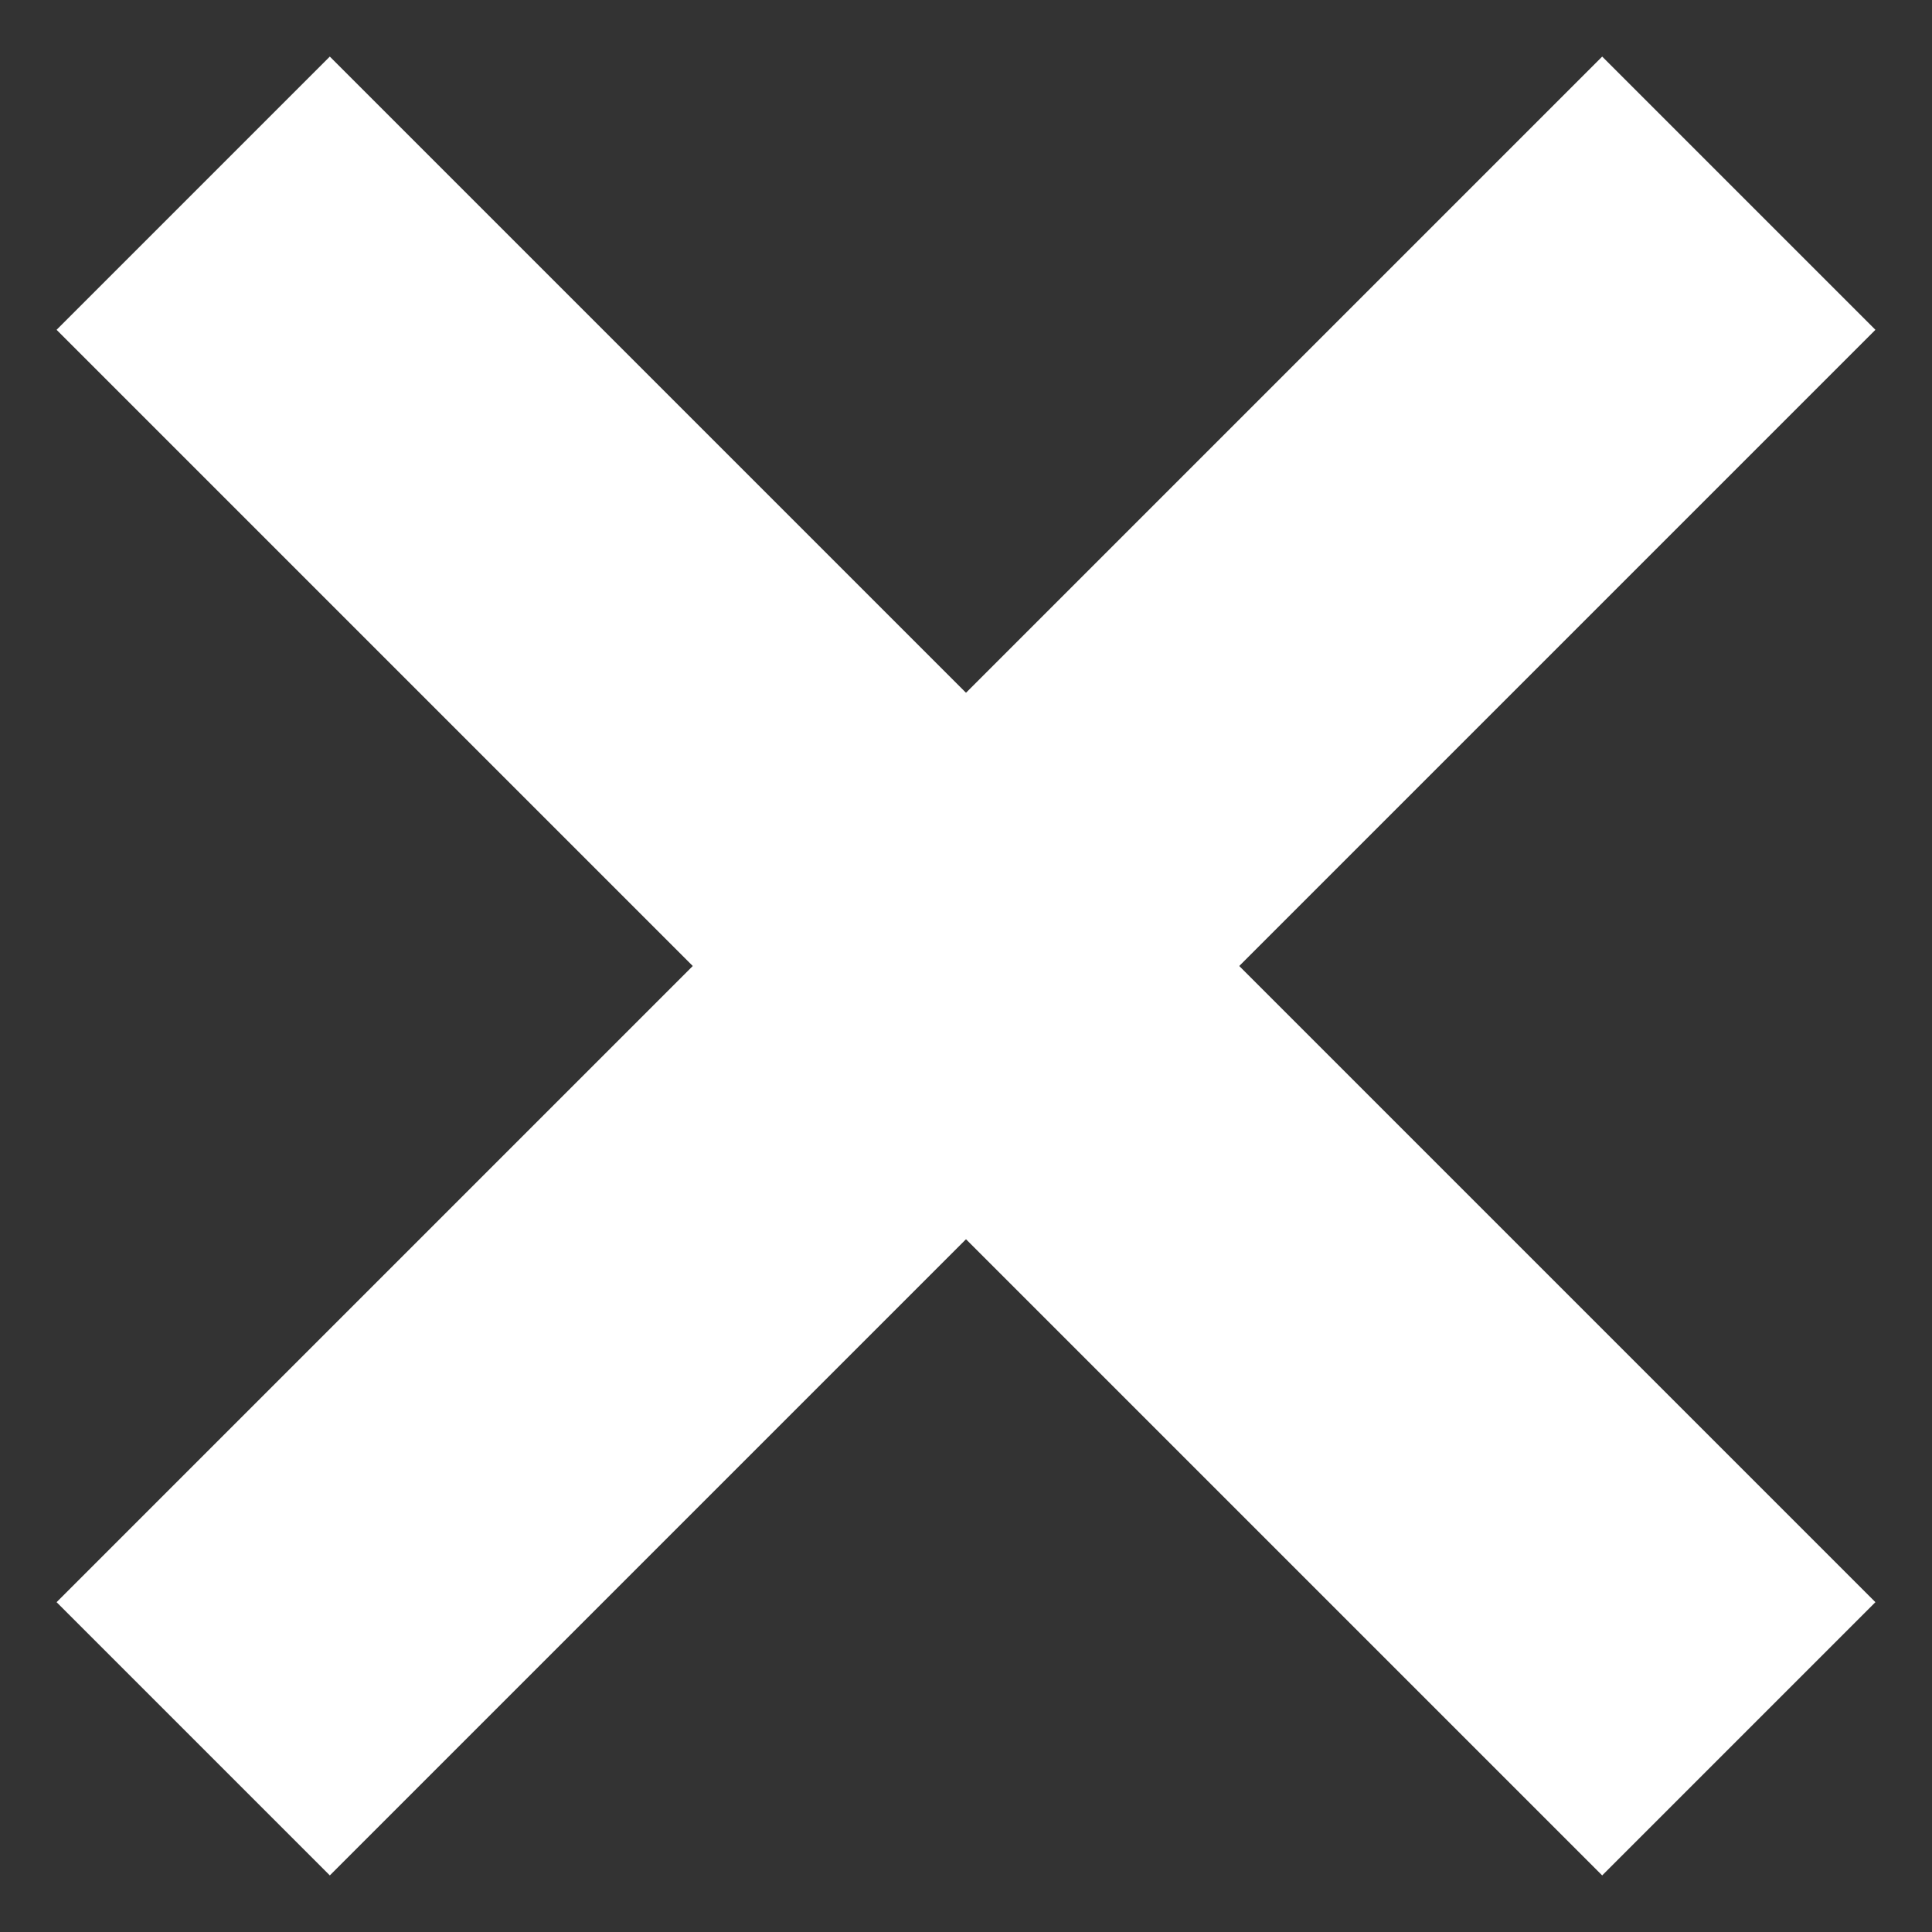
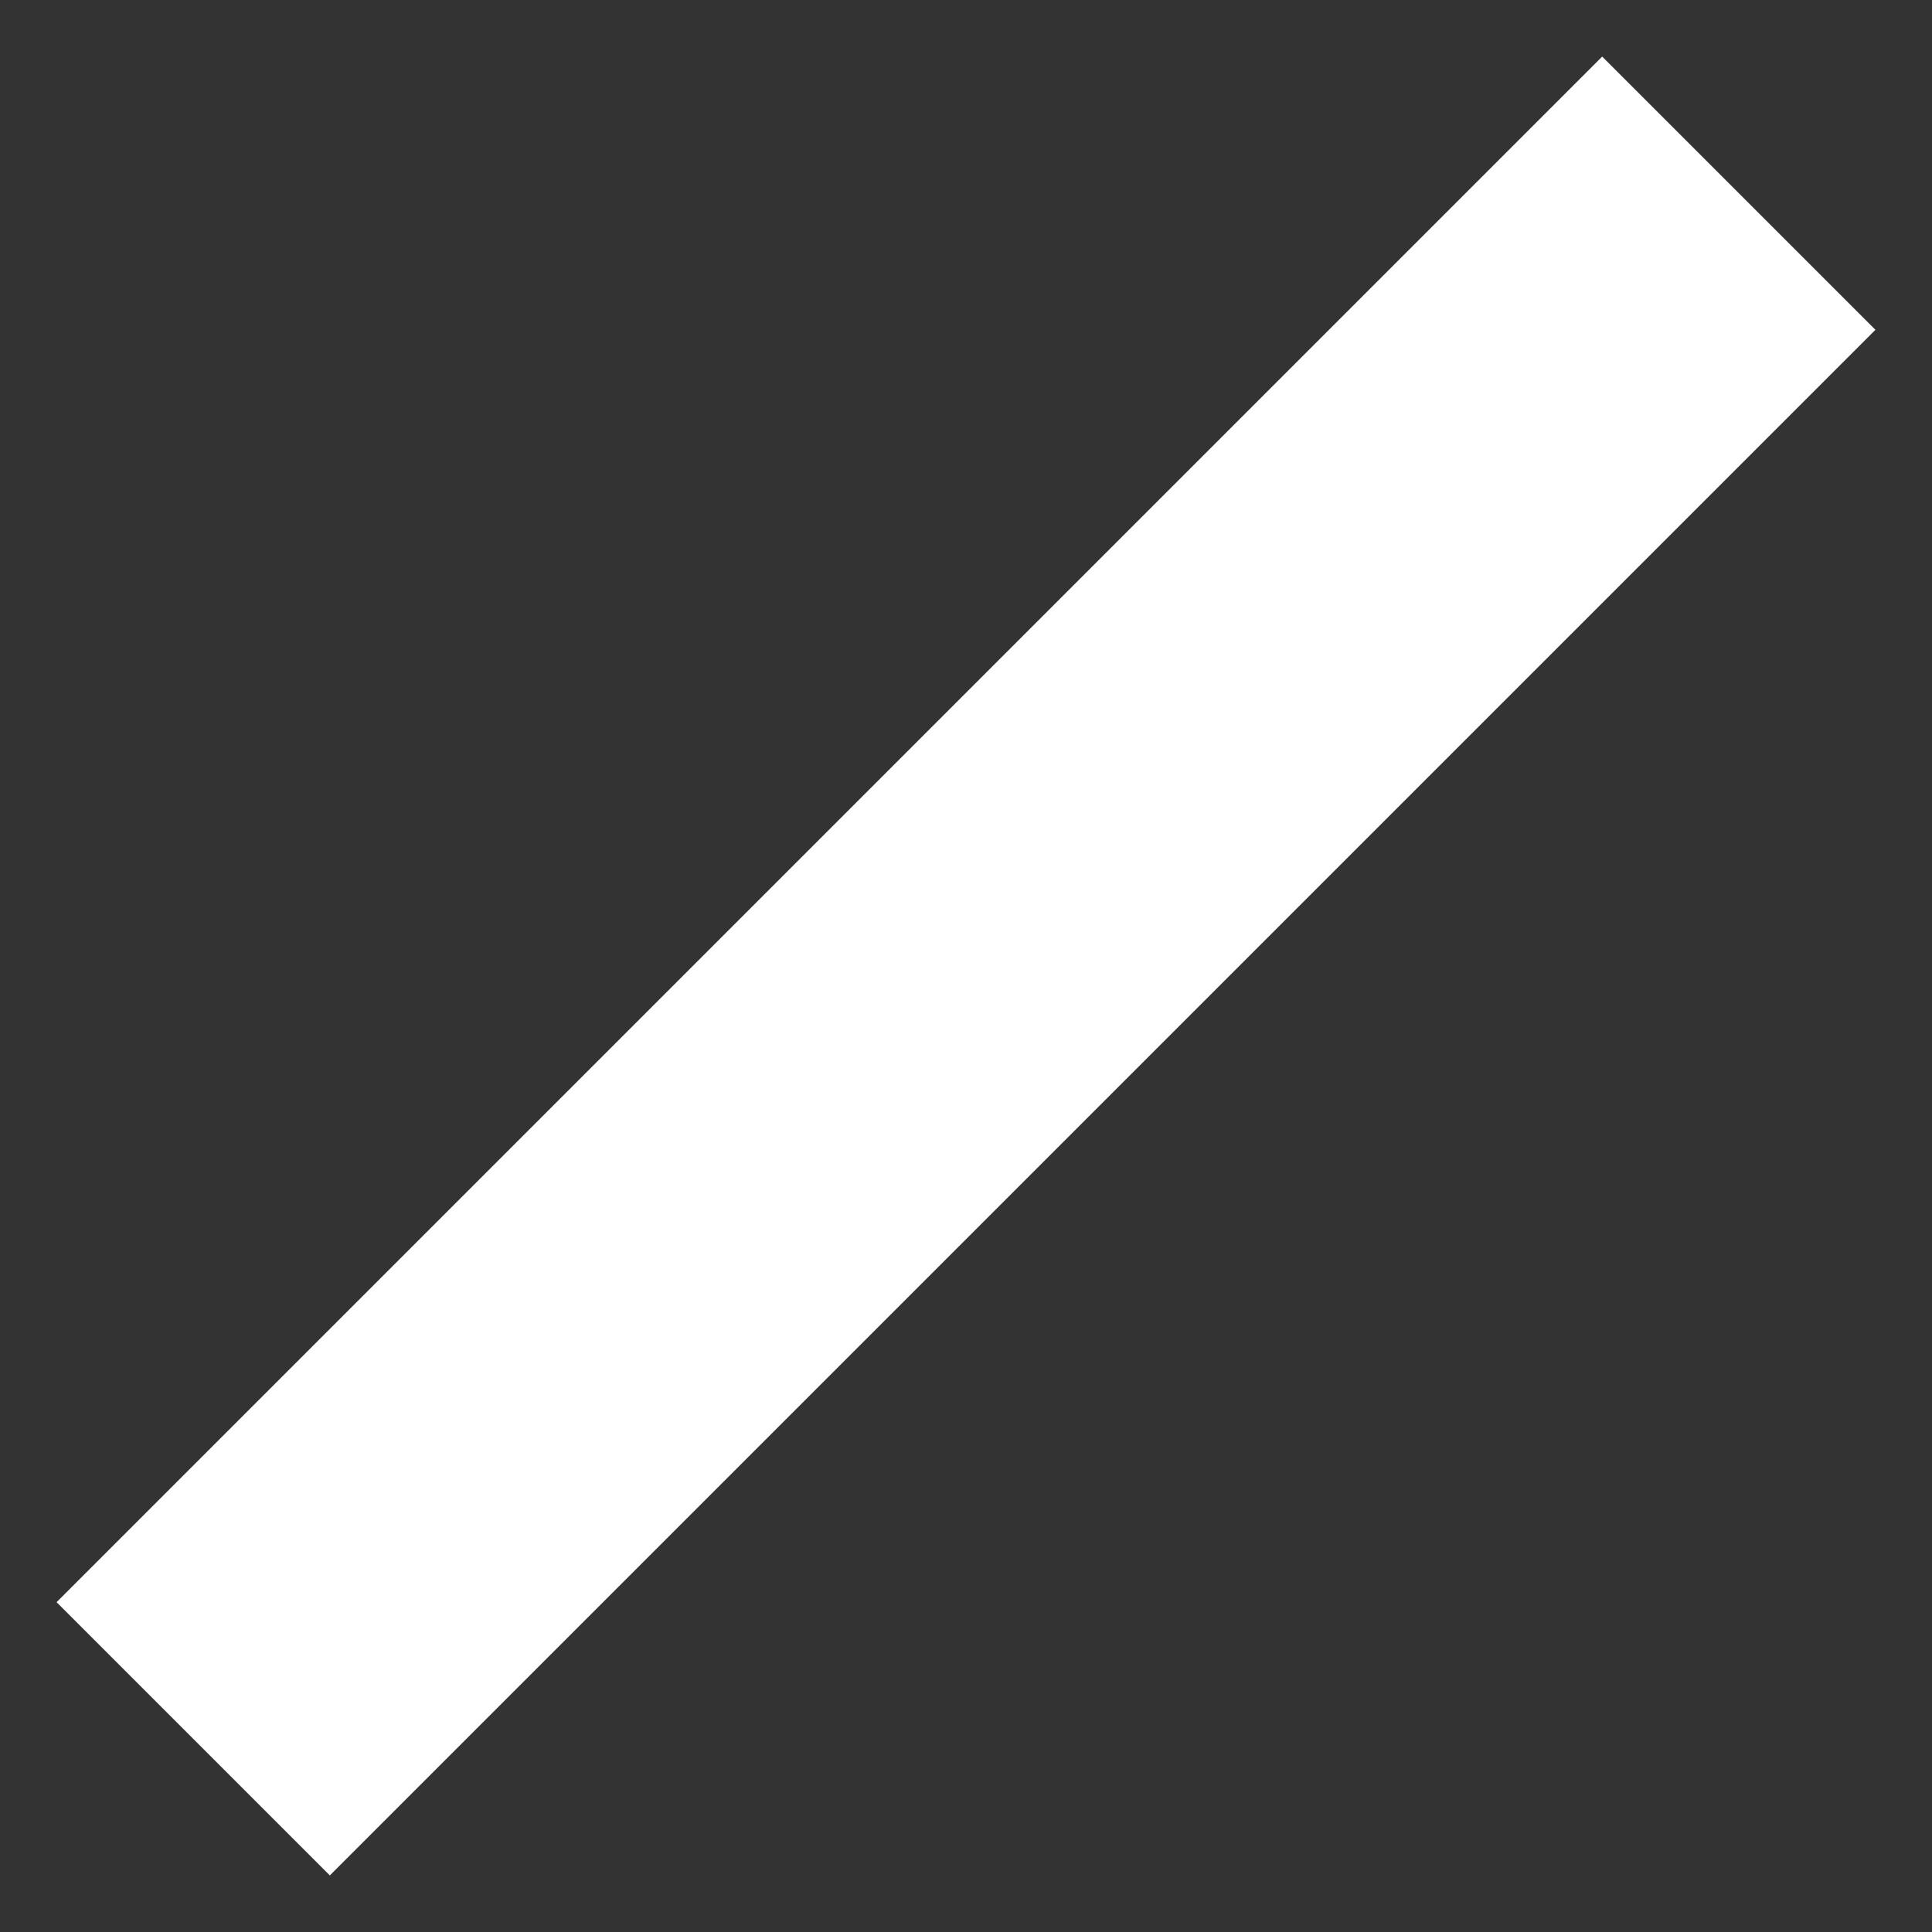
<svg xmlns="http://www.w3.org/2000/svg" width="10px" height="10px" viewBox="0 0 10 10" version="1.1">
  <rect x="0" y="0" width="10" height="10" fill="#333333" stroke="none" />
  <title>icon/close/dark</title>
  <desc>Created with Sketch.</desc>
  <g id="Symbols" stroke="none" stroke-width="1" fill="none" fill-rule="evenodd">
    <g id="menu/icon/dark-close" transform="translate(-37, -1)" stroke="#ffffff" stroke-width="2">
      <g id="icon/close/dark" transform="translate(37, 1)">
-         <path d="M1,1 L9,9" id="Stroke-1" />
        <path d="M1,9 L9,1" id="Stroke-3" />
      </g>
    </g>
  </g>
</svg>